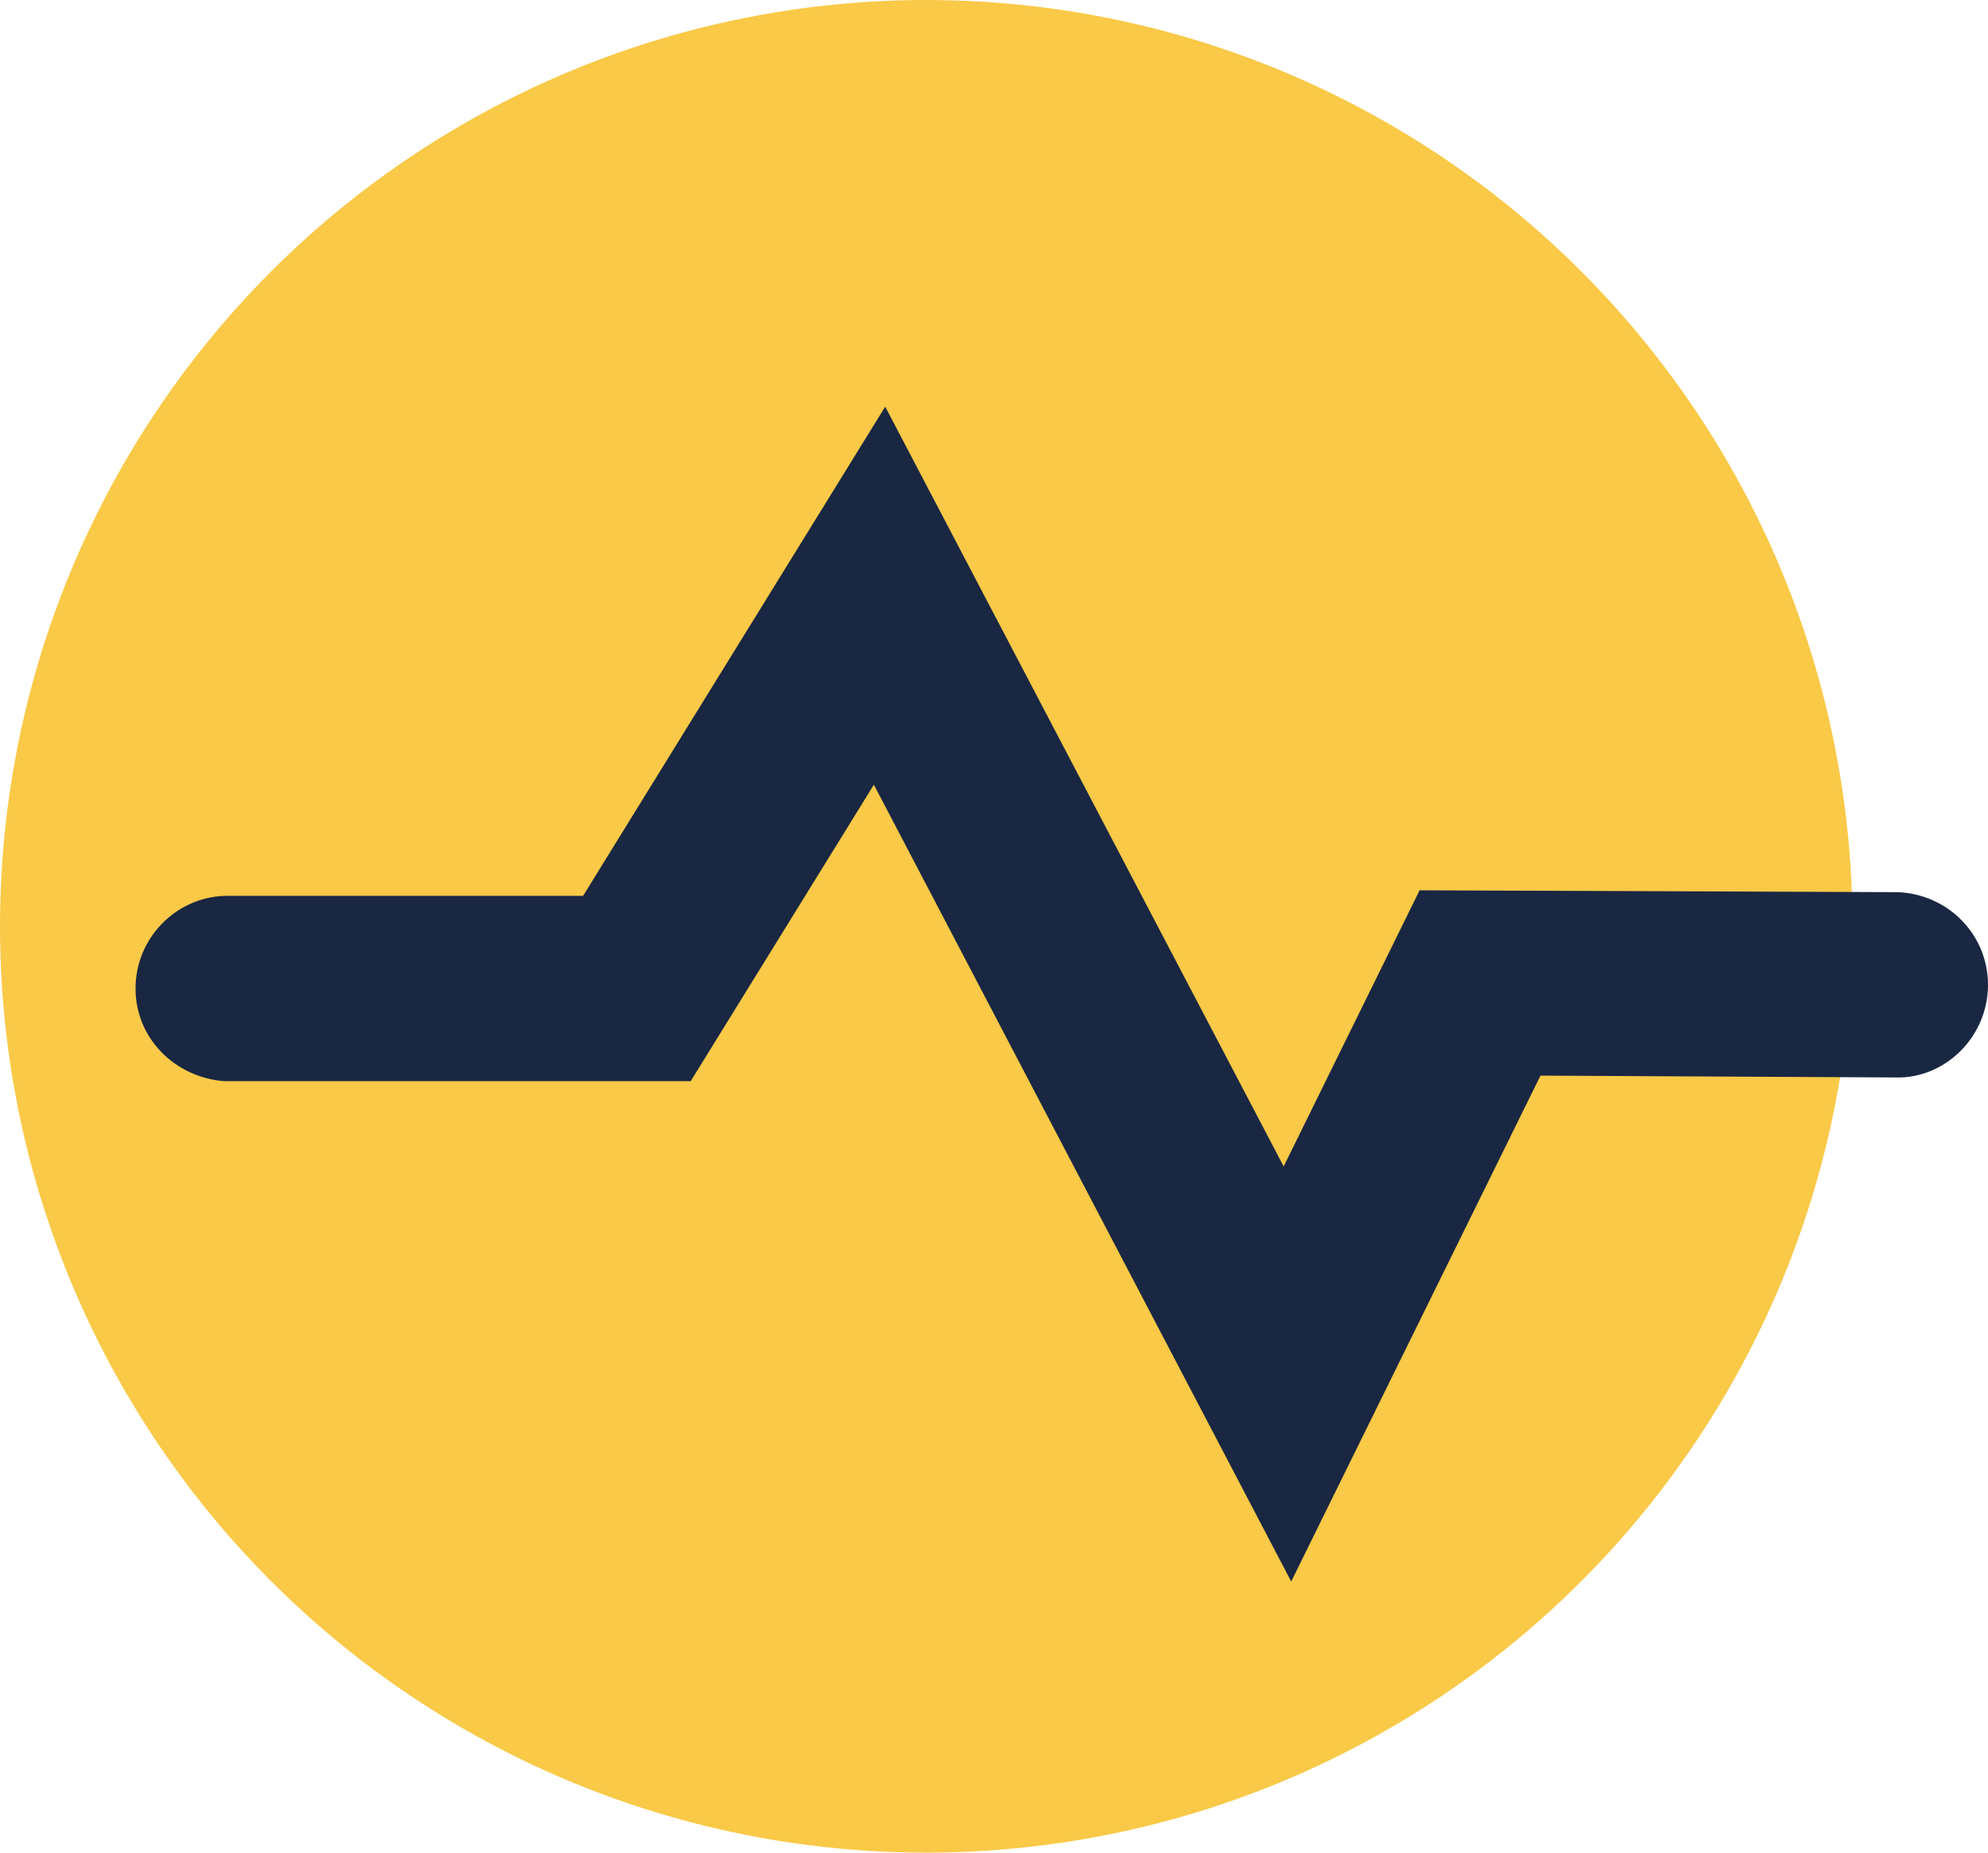
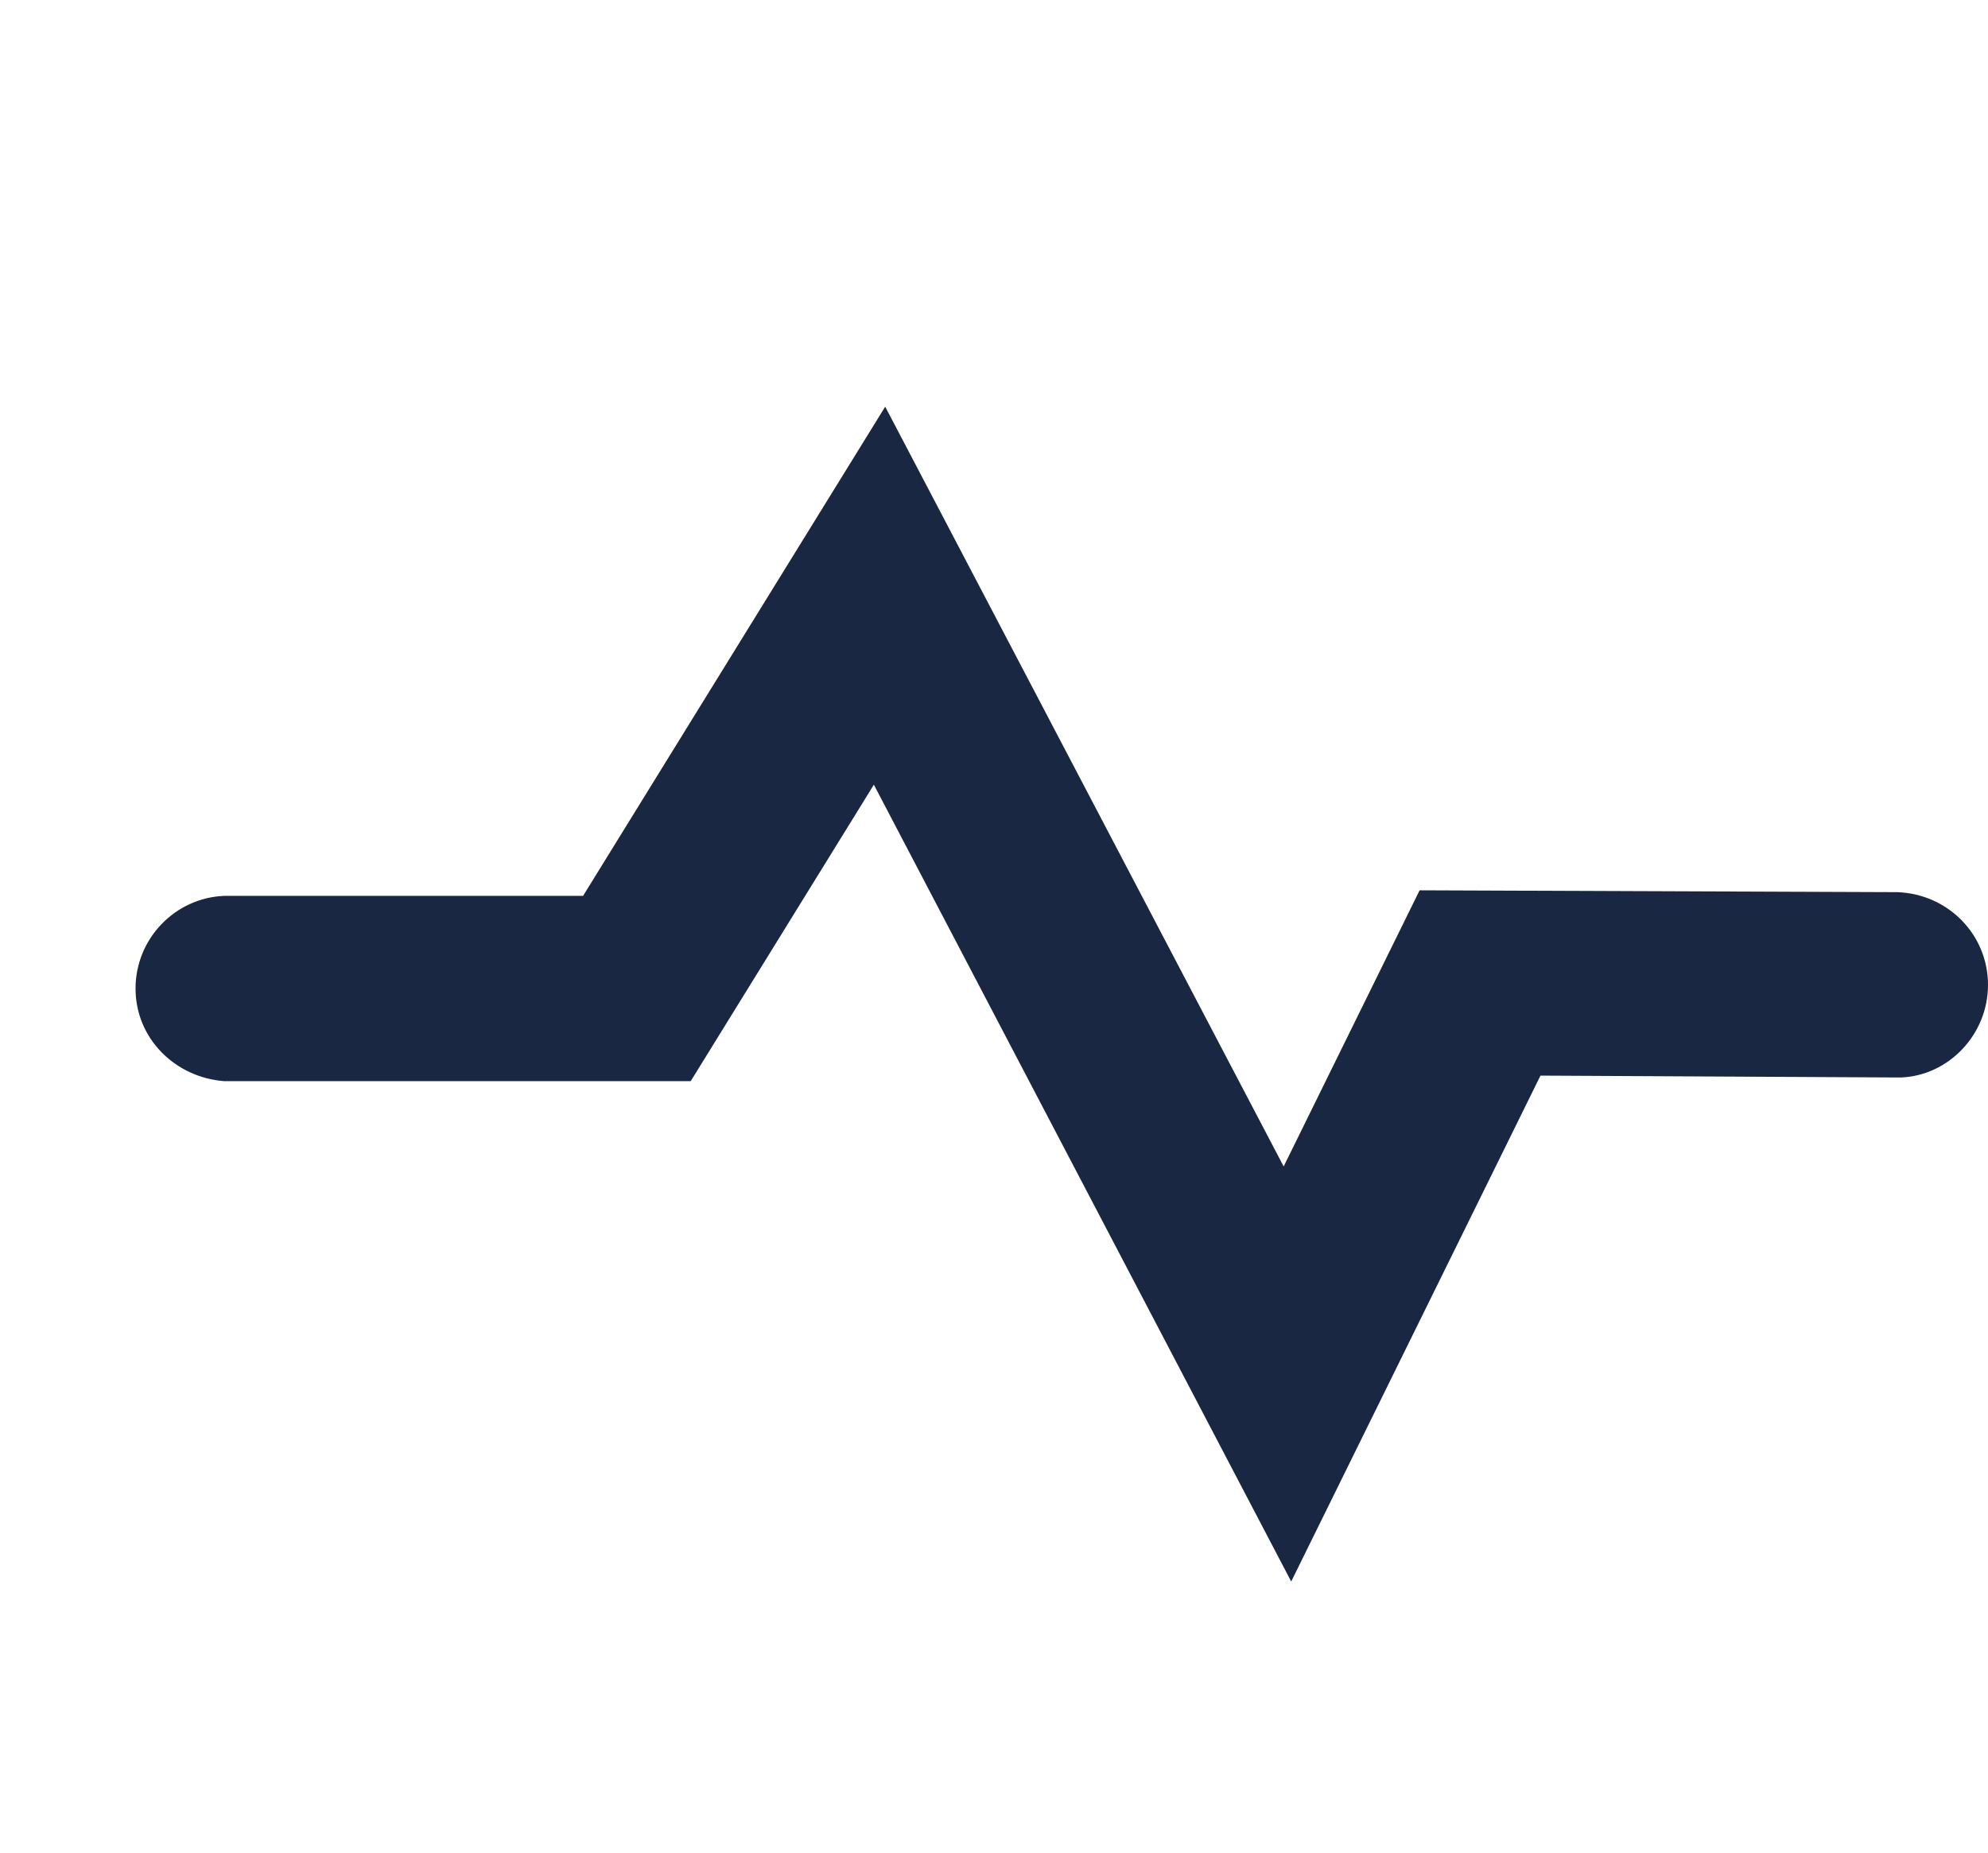
<svg xmlns="http://www.w3.org/2000/svg" width="44px" height="41px" viewBox="0 0 44 41" version="1.1">
  <g id="Features" stroke="none" stroke-width="1" fill="none" fill-rule="evenodd">
    <g id="Case-studies" transform="translate(-570, -1427)">
      <g id="Group-7" transform="translate(146, 889)">
        <g id="usps-2" transform="translate(0, 538)">
          <g id="usp-2.2" transform="translate(424, 0)">
            <g id="icon-2.2">
-               <circle id="circlepl;se" fill="#F9C947" fill-rule="nonzero" cx="20.5" cy="20.5" r="20.5" />
              <g id="Effectory_Icon_Pulse" transform="translate(3, 9)" fill="#192742">
                <path d="M41,12.795 C41,11.688 40.122,10.785 38.994,10.744 L28.42,10.703 L25.411,16.814 L16.592,0 L9.905,10.826 L1.964,10.826 C0.878,10.868 0,11.77 0,12.877 C0,13.984 0.878,14.845 1.964,14.927 L2.048,14.927 C2.048,14.927 2.09,14.927 2.09,14.927 C2.09,14.927 2.131,14.927 2.131,14.927 L12.287,14.927 L16.341,8.366 L25.578,26 L31.095,14.804 L38.994,14.845 C38.994,14.845 38.994,14.845 38.994,14.845 C38.994,14.845 38.994,14.845 38.994,14.845 L39.077,14.845 C40.122,14.804 41,13.902 41,12.795 Z" id="pulse" />
              </g>
            </g>
          </g>
        </g>
      </g>
    </g>
  </g>
</svg>